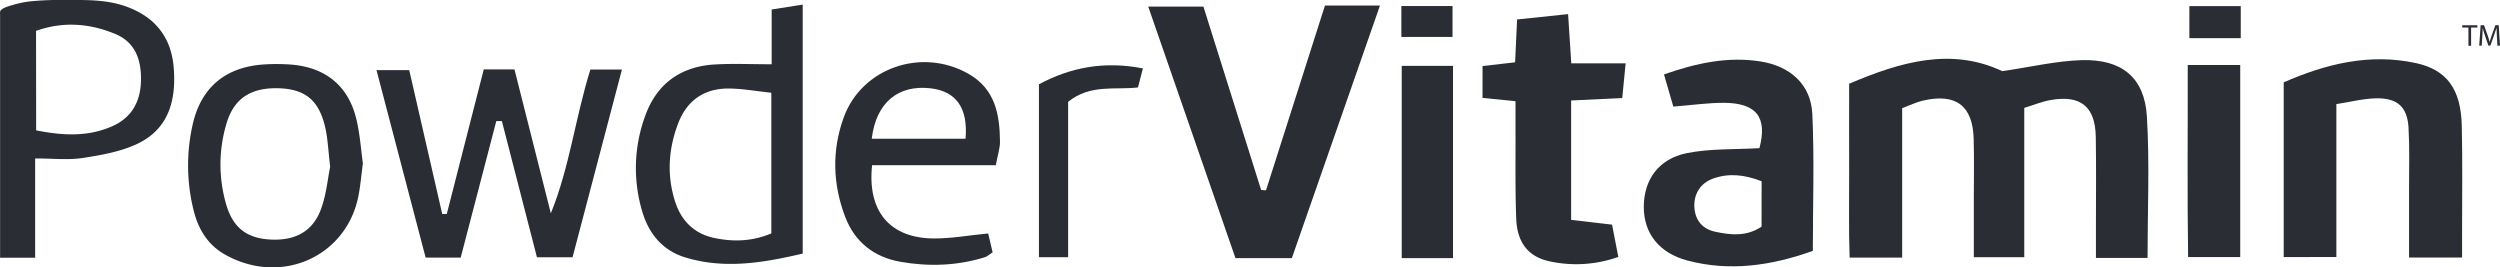
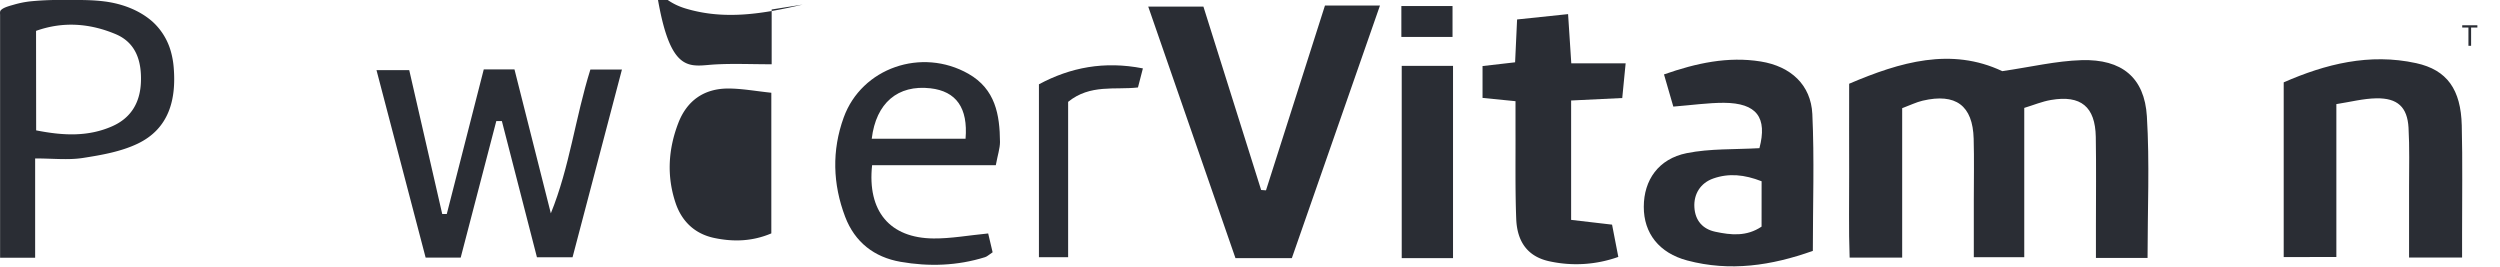
<svg xmlns="http://www.w3.org/2000/svg" viewBox="0 0 1404.33 150.18">
  <defs>
    <style>.cls-1{fill:#2a2d34;}</style>
  </defs>
  <g data-name="Layer 2" id="Layer_2">
    <g data-name="Layer 1" id="Layer_1-2">
      <path d="M59.31.88C68.8,2.2,78.17,5.66,85.48,12A35.46,35.46,0,0,1,96,29a46.87,46.87,0,0,1,1.6,9.26C99,56,94.92,72.21,77.44,80.65,68,85.19,57,87.11,46.49,88.74,38.32,90,29.78,89,19.74,89v55.76H.05V25c0-5.49,0-11,0-16.48,0-1-.24-2.05.41-2.76C2,4.06,5.91,3.19,8,2.56A53.48,53.48,0,0,1,16.87.78,160.06,160.06,0,0,1,35.2,0C43,0,50.78-.2,58.5.78Zm-39,72.35c15.45,3.06,29.25,3.6,42.65-2.27C74,66.11,78.87,57.1,79.18,45.59,79.5,34.26,76.37,24,65,19.19c-14.43-6.07-29.5-7.3-44.75-1.85Z" class="cls-1" />
      <path d="M1137.09,60.61v83.87h-28.34v-31.8c0-11.58.24-23.17-.08-34.74-.51-18.67-10.05-25.74-28.65-21.39-3.57.83-6.92,2.51-11.51,4.22v83.94H1039c-.59-15.93-.2-31.95-.27-47.94-.07-16.2,0-32.4,0-49.73,28.73-12.27,57.34-20.58,86-7.07,16-2.32,30.22-5.75,44.57-6.18,22.59-.67,35.34,9.77,36.67,31.56,1.6,26.18.38,52.52.38,79.53h-29V126.93c0-16.68.2-33.36-.08-50-.3-17-8.38-23.65-25.17-20.77C1147.12,57,1142.38,59,1137.09,60.61Z" class="cls-1" />
      <path d="M775.18,3.09C758.37,51.28,742.07,98,725.67,145H694c-16.13-46.5-32.32-93.2-49-141.28h31l32.42,103,2.73.2L744.28,3.09Z" class="cls-1" />
      <path d="M1282.83,144.39V46.26c23.5-10.3,48.15-16.52,74.4-10.79,17.4,3.8,25.13,14.83,25.62,35,.5,20.37.16,40.75.18,61.13,0,4.08,0,8.17,0,13.08h-29.78c0-13.81,0-26.69,0-39.56,0-11.11.32-22.25-.3-33.33-.65-11.63-6.17-16.77-18.09-16.56-7.24.13-14.46,2-22.45,3.25v85.9Z" class="cls-1" />
      <path d="M1018.33,140.93c-23.2,8.27-46.52,11.78-70.56,5.39-15.84-4.21-24.44-15.34-24.4-30.14,0-15,8.24-26.95,24.1-30.15,13.11-2.64,26.91-2,40.86-2.8,4.5-17.08-1.32-25.38-20-25.48-8.88,0-17.76,1.28-28.37,2.13-1.47-5.07-3.2-11-5.24-18.08,18.15-6.35,35.86-10.22,54.33-7.26,17,2.73,28.21,13.22,29,29.51C1019.22,89.39,1018.33,114.82,1018.33,140.93Zm-28.78-39.11c-9.71-3.79-18.39-4.62-27.13-1.56-7.19,2.52-11.08,8.72-10.63,16.2s4.7,12.22,11.74,13.72c8.65,1.85,17.54,2.83,26-2.88Z" class="cls-1" />
      <path d="M278.79,68c-6.6,25.31-13.2,50.63-20,76.69h-19.7c-9-34.49-18.15-69.25-27.6-105.29h18.39Q239.2,80,248.41,120.2l2.56,0L271.74,39H289c6.87,27.18,13.65,54,20.42,80.83C320,93.86,323.19,66,331.64,39.06h17.72c-9.27,35.22-18.38,69.85-27.74,105.46h-20q-9.89-38.4-19.7-76.51Z" class="cls-1" />
-       <path d="M433.47,36.1V5.33L450.9,2.57V142.45c-21.66,5.05-43.52,8.94-65.83,2.19-13.27-4-20.94-13.87-24.51-26.54a85.07,85.07,0,0,1,1.93-53.19C369,47,382.41,37.27,401.71,36.2,411.87,35.63,422.09,36.1,433.47,36.1Zm-.19,16c-8.58-.89-16.37-2.35-24.16-2.38-13.67,0-23.23,6.82-28.07,19.33-5.67,14.69-6.62,29.8-1.59,44.86,3.45,10.36,10.76,17.45,21.74,19.76,10.66,2.25,21.32,2,32.08-2.57Z" class="cls-1" />
+       <path d="M433.47,36.1V5.33L450.9,2.57c-21.66,5.05-43.52,8.94-65.83,2.19-13.27-4-20.94-13.87-24.51-26.54a85.07,85.07,0,0,1,1.93-53.19C369,47,382.41,37.27,401.71,36.2,411.87,35.63,422.09,36.1,433.47,36.1Zm-.19,16c-8.58-.89-16.37-2.35-24.16-2.38-13.67,0-23.23,6.82-28.07,19.33-5.67,14.69-6.62,29.8-1.59,44.86,3.45,10.36,10.76,17.45,21.74,19.76,10.66,2.25,21.32,2,32.08-2.57Z" class="cls-1" />
      <path d="M909.06,144.31a70.19,70.19,0,0,1-38.14,2.59c-12.17-2.41-18.7-10.41-19.21-24-.63-16.64-.32-33.32-.4-50,0-5,0-10,0-16.06L832.79,55V37.1L851.08,35c.36-7.66.69-14.9,1.12-24.07l28.64-3c.63,9.6,1.18,18,1.8,27.65h30.54c-.7,7.08-1.25,12.78-1.91,19.48l-28.72,1.39v67.06l23,2.68C906.48,131,907.64,137,909.06,144.31Z" class="cls-1" />
-       <path d="M203.85,91.75c-.9,6.84-1.38,12.37-2.4,17.8-6.51,34.63-43.46,51.11-74.91,33.53-10.14-5.67-15.37-14.8-17.91-25.46a103.78,103.78,0,0,1-.29-48.12c4.85-20.89,18.89-32.23,40.95-33.36a108.44,108.44,0,0,1,14.08.13c19.47,1.5,32.34,11.95,36.82,30.7C202.22,75.45,202.79,84.27,203.85,91.75Zm-18.38,1.86c-1.11-9-1.31-16-2.94-22.72-3.68-15.14-11.69-21.14-27-21.33-15-.17-24.29,6-28.37,20.06a80,80,0,0,0-.08,45.29c3.73,12.86,11.42,18.78,24.2,19.61,14.3.94,24.41-4.37,29.05-17.12C183.32,109.26,184.09,100.36,185.47,93.61Z" class="cls-1" />
      <path d="M559.38,92.79H489.89c-2.8,25.88,10,41,34.54,41.16,9.75.08,19.51-1.73,30.66-2.81.76,3.25,1.64,7,2.5,10.58-2,1.29-3,2.34-4.23,2.73-15.57,4.88-31.55,5.4-47.44,2.63C491,144.49,480.18,136,474.76,121.8c-7-18.42-7.54-37.24-.85-55.74C484,38.11,517.74,26.52,544,41.45c15.16,8.63,17.61,23,17.73,38.32C561.71,83.38,560.45,87,559.38,92.79Zm-17-14.86c1.45-17.34-5.26-26.67-19.7-28.33-18.29-2.09-30.57,8.15-33,28.33Z" class="cls-1" />
      <path d="M816.21,145H787.39v-108h28.82Z" class="cls-1" />
-       <path d="M1228.92,36.52h29.49V144.41h-29.28C1228.6,108.93,1229,73.28,1228.92,36.52Z" class="cls-1" />
      <path d="M642,38.42c-1.08,4.21-1.86,7.19-2.77,10.71-12.95,1.49-26.79-2-39.23,8.08v87.26H583.6V47.35C601.33,37.85,620.29,34.17,642,38.42Z" class="cls-1" />
      <path d="M815.93,20.75H787.19V3.39h28.74Z" class="cls-1" />
-       <path d="M1258.7,3.44v18h-28.86v-18Z" class="cls-1" />
      <path d="M1386.6,15.48h-3.49V14.21h8.51v1.27h-3.52V25.71h-1.5Z" class="cls-1" />
-       <path d="M1402.59,20.66c-.08-1.6-.19-3.53-.17-5h-.05c-.39,1.35-.87,2.78-1.45,4.36l-2,5.58h-1.13l-1.86-5.47c-.54-1.62-1-3.11-1.33-4.47h0c0,1.43-.12,3.36-.22,5.08l-.31,4.93h-1.42l.81-11.5h1.89l2,5.56c.48,1.42.87,2.68,1.16,3.88h0c.29-1.16.7-2.42,1.21-3.88l2-5.56h1.89l.72,11.5h-1.45Z" class="cls-1" />
    </g>
  </g>
</svg>